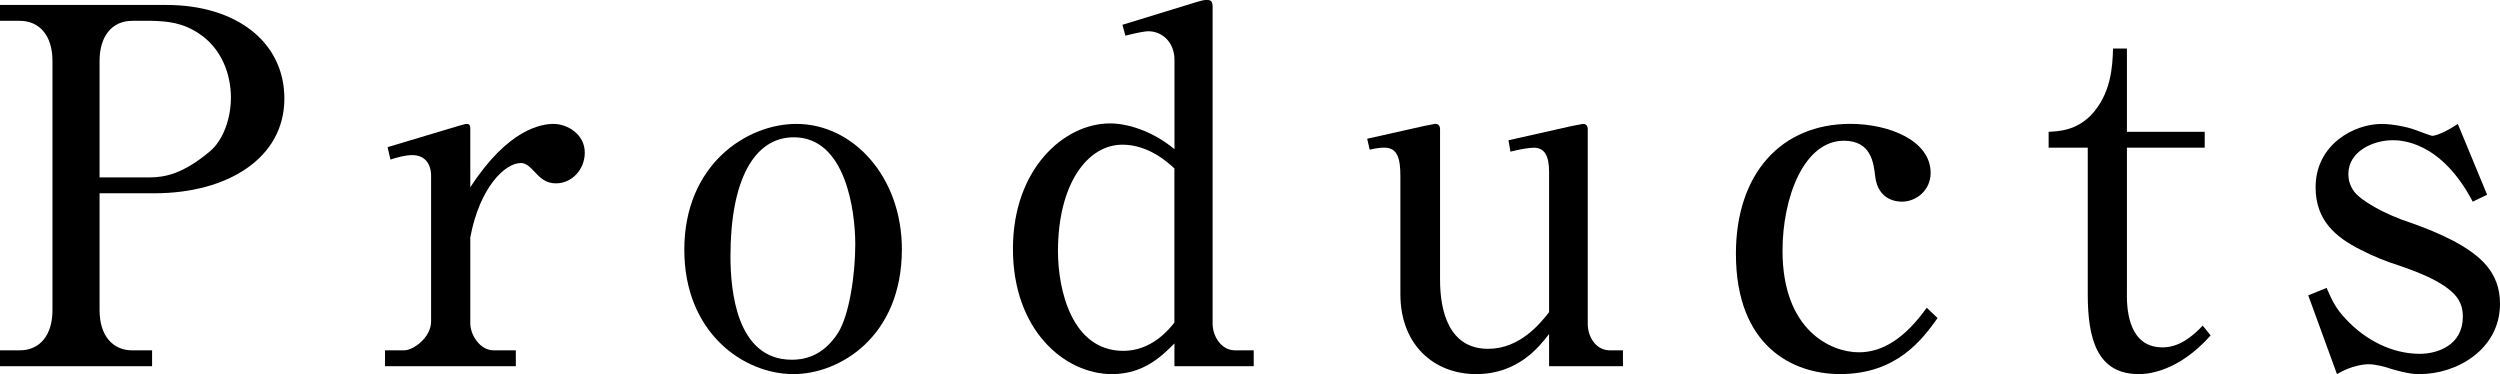
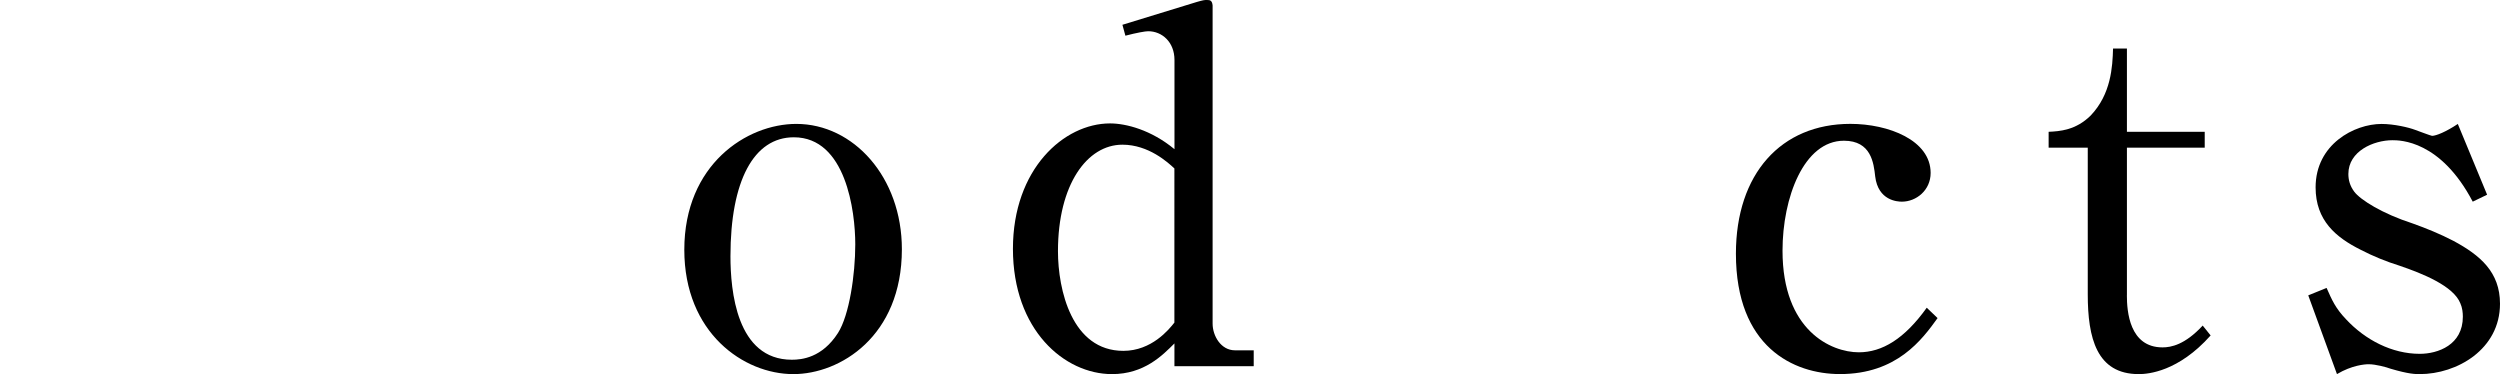
<svg xmlns="http://www.w3.org/2000/svg" version="1.1" id="レイヤー_1" x="0px" y="0px" width="60.51px" height="9.055px" viewBox="0 0 60.51 9.055" enable-background="new 0 0 60.51 9.055" xml:space="preserve">
  <g>
-     <path fill="#000000" d="M0,0.12h4.029c1.679,0,2.854,0.888,2.854,2.267c0,1.451-1.392,2.291-3.143,2.291H2.41v2.83   c0,0.624,0.324,0.972,0.792,0.972h0.479v0.384H0V8.479h0.479c0.491,0,0.791-0.372,0.791-0.972V1.475   c0-0.624-0.323-0.971-0.791-0.971H0V0.12z M3.609,4.294c0.384,0,0.815-0.084,1.464-0.624c0.323-0.264,0.516-0.792,0.516-1.307   c0-0.587-0.24-1.199-0.768-1.547c-0.408-0.276-0.78-0.3-1.14-0.312H3.202c-0.492,0-0.792,0.372-0.792,0.971v2.819H3.609z" />
-     <path fill="#000000" d="M11.383,4.534c0.923-1.427,1.738-1.535,2.015-1.535c0.323,0,0.756,0.24,0.756,0.696   c0,0.408-0.313,0.743-0.696,0.743c-0.252,0-0.384-0.132-0.539-0.3c-0.145-0.156-0.229-0.192-0.313-0.192   c-0.384,0-0.995,0.588-1.223,1.799v2.087c0,0.264,0.228,0.647,0.563,0.647h0.539v0.384H9.319V8.479h0.468   c0.216,0,0.647-0.312,0.647-0.696V4.258c0-0.312-0.168-0.504-0.455-0.504c-0.168,0-0.384,0.06-0.528,0.108l-0.071-0.3l1.679-0.503   c0.048-0.012,0.191-0.06,0.24-0.06c0.06,0,0.084,0.036,0.084,0.108V4.534z" />
    <path fill="#000000" d="M19.202,9.055c-1.199,0-2.639-0.995-2.639-3.01c0-2.063,1.512-3.046,2.711-3.046   c1.379,0,2.555,1.283,2.555,3.035C21.829,8.144,20.33,9.055,19.202,9.055z M17.68,6.201c0,0.827,0.144,2.506,1.486,2.506   c0.24,0,0.732-0.048,1.116-0.647c0.275-0.432,0.419-1.415,0.419-2.146c0-0.804-0.228-2.591-1.486-2.591   C18.243,3.322,17.68,4.378,17.68,6.201z" />
    <path fill="#000000" d="M28.966,0.048C29.134,0,29.146,0,29.218,0c0.071,0,0.12,0.012,0.132,0.132v7.7   c0,0.3,0.204,0.647,0.54,0.647h0.455v0.384h-1.919V8.312c-0.288,0.288-0.731,0.743-1.511,0.743c-1.151,0-2.398-1.066-2.398-3.033   c0-1.932,1.234-3.035,2.351-3.035c0.384,0,0.995,0.156,1.559,0.624V1.451c0-0.432-0.3-0.695-0.636-0.695   c-0.071,0-0.275,0.036-0.552,0.108L27.167,0.6L28.966,0.048z M28.426,4.078c-0.155-0.144-0.623-0.576-1.259-0.576   c-0.852,0-1.56,0.959-1.56,2.578c0,0.936,0.336,2.412,1.583,2.412c0.684,0,1.104-0.517,1.235-0.684V4.078z" />
-     <path fill="#000000" d="M37.494,8.863V8.084c-0.24,0.312-0.756,0.971-1.764,0.971c-1.031,0-1.835-0.719-1.835-1.931V4.258   c0-0.42-0.071-0.684-0.384-0.684c-0.048,0-0.155,0-0.359,0.048l-0.061-0.264l1.392-0.312l0.252-0.048   c0.084,0,0.12,0.048,0.12,0.132v3.646c0,0.756,0.216,1.667,1.163,1.667c0.768,0,1.26-0.611,1.476-0.887V4.162   c0-0.372-0.097-0.587-0.372-0.587c-0.096,0-0.336,0.036-0.563,0.096l-0.048-0.276l1.547-0.348c0.023,0,0.24-0.048,0.252-0.048   c0.084,0,0.12,0.048,0.12,0.132v4.713c0,0.3,0.191,0.636,0.539,0.636h0.313v0.384H37.494z" />
    <path fill="#000000" d="M46.897,7.699c-0.372,0.517-0.983,1.355-2.362,1.355c-1.128,0-2.519-0.659-2.519-2.914   c0-1.931,1.091-3.142,2.77-3.142c0.924,0,1.943,0.396,1.943,1.188c0,0.419-0.348,0.695-0.695,0.695   c-0.108,0-0.576-0.024-0.647-0.611c-0.036-0.324-0.097-0.864-0.756-0.864c-0.972,0-1.487,1.379-1.487,2.662   c0,1.932,1.176,2.459,1.847,2.459c0.563,0,1.104-0.324,1.644-1.079L46.897,7.699z" />
    <path fill="#000000" d="M51.479,7.148c0,0.384,0.06,1.26,0.863,1.26c0.204,0,0.54-0.061,0.972-0.528l0.192,0.239   c-0.78,0.876-1.512,0.936-1.739,0.936c-1.02,0-1.235-0.875-1.235-1.931v-3.55h-0.947V3.19c0.264-0.012,0.659-0.036,1.02-0.396   c0.491-0.516,0.527-1.175,0.539-1.619h0.336V3.19h1.883v0.384h-1.883V7.148z" />
    <path fill="#000000" d="M60.198,4.713l-0.348,0.168c-0.78-1.487-1.764-1.487-1.943-1.487c-0.456,0-1.067,0.264-1.067,0.816   c0,0.144,0.036,0.288,0.144,0.432c0.145,0.192,0.672,0.528,1.416,0.768c0.335,0.12,0.659,0.252,0.983,0.42   c0.647,0.348,1.127,0.755,1.127,1.522c0,1.104-1.043,1.703-1.943,1.703c-0.107,0-0.264,0-0.707-0.131   c-0.096-0.037-0.36-0.108-0.528-0.108c-0.096,0-0.407,0.024-0.768,0.239l-0.695-1.906l0.444-0.18   c0.132,0.299,0.216,0.491,0.468,0.756c0.467,0.503,1.115,0.839,1.786,0.839c0.444,0,1.044-0.216,1.044-0.899   c0-0.096-0.012-0.216-0.061-0.324c-0.167-0.42-0.911-0.719-1.475-0.911c-0.312-0.097-0.636-0.228-0.936-0.384   c-0.6-0.3-1.092-0.708-1.092-1.511c0-1.043,0.936-1.535,1.596-1.535c0.3,0,0.659,0.084,0.815,0.144   c0.036,0.012,0.384,0.144,0.407,0.144c0.097,0,0.336-0.096,0.624-0.288L60.198,4.713z" />
  </g>
</svg>